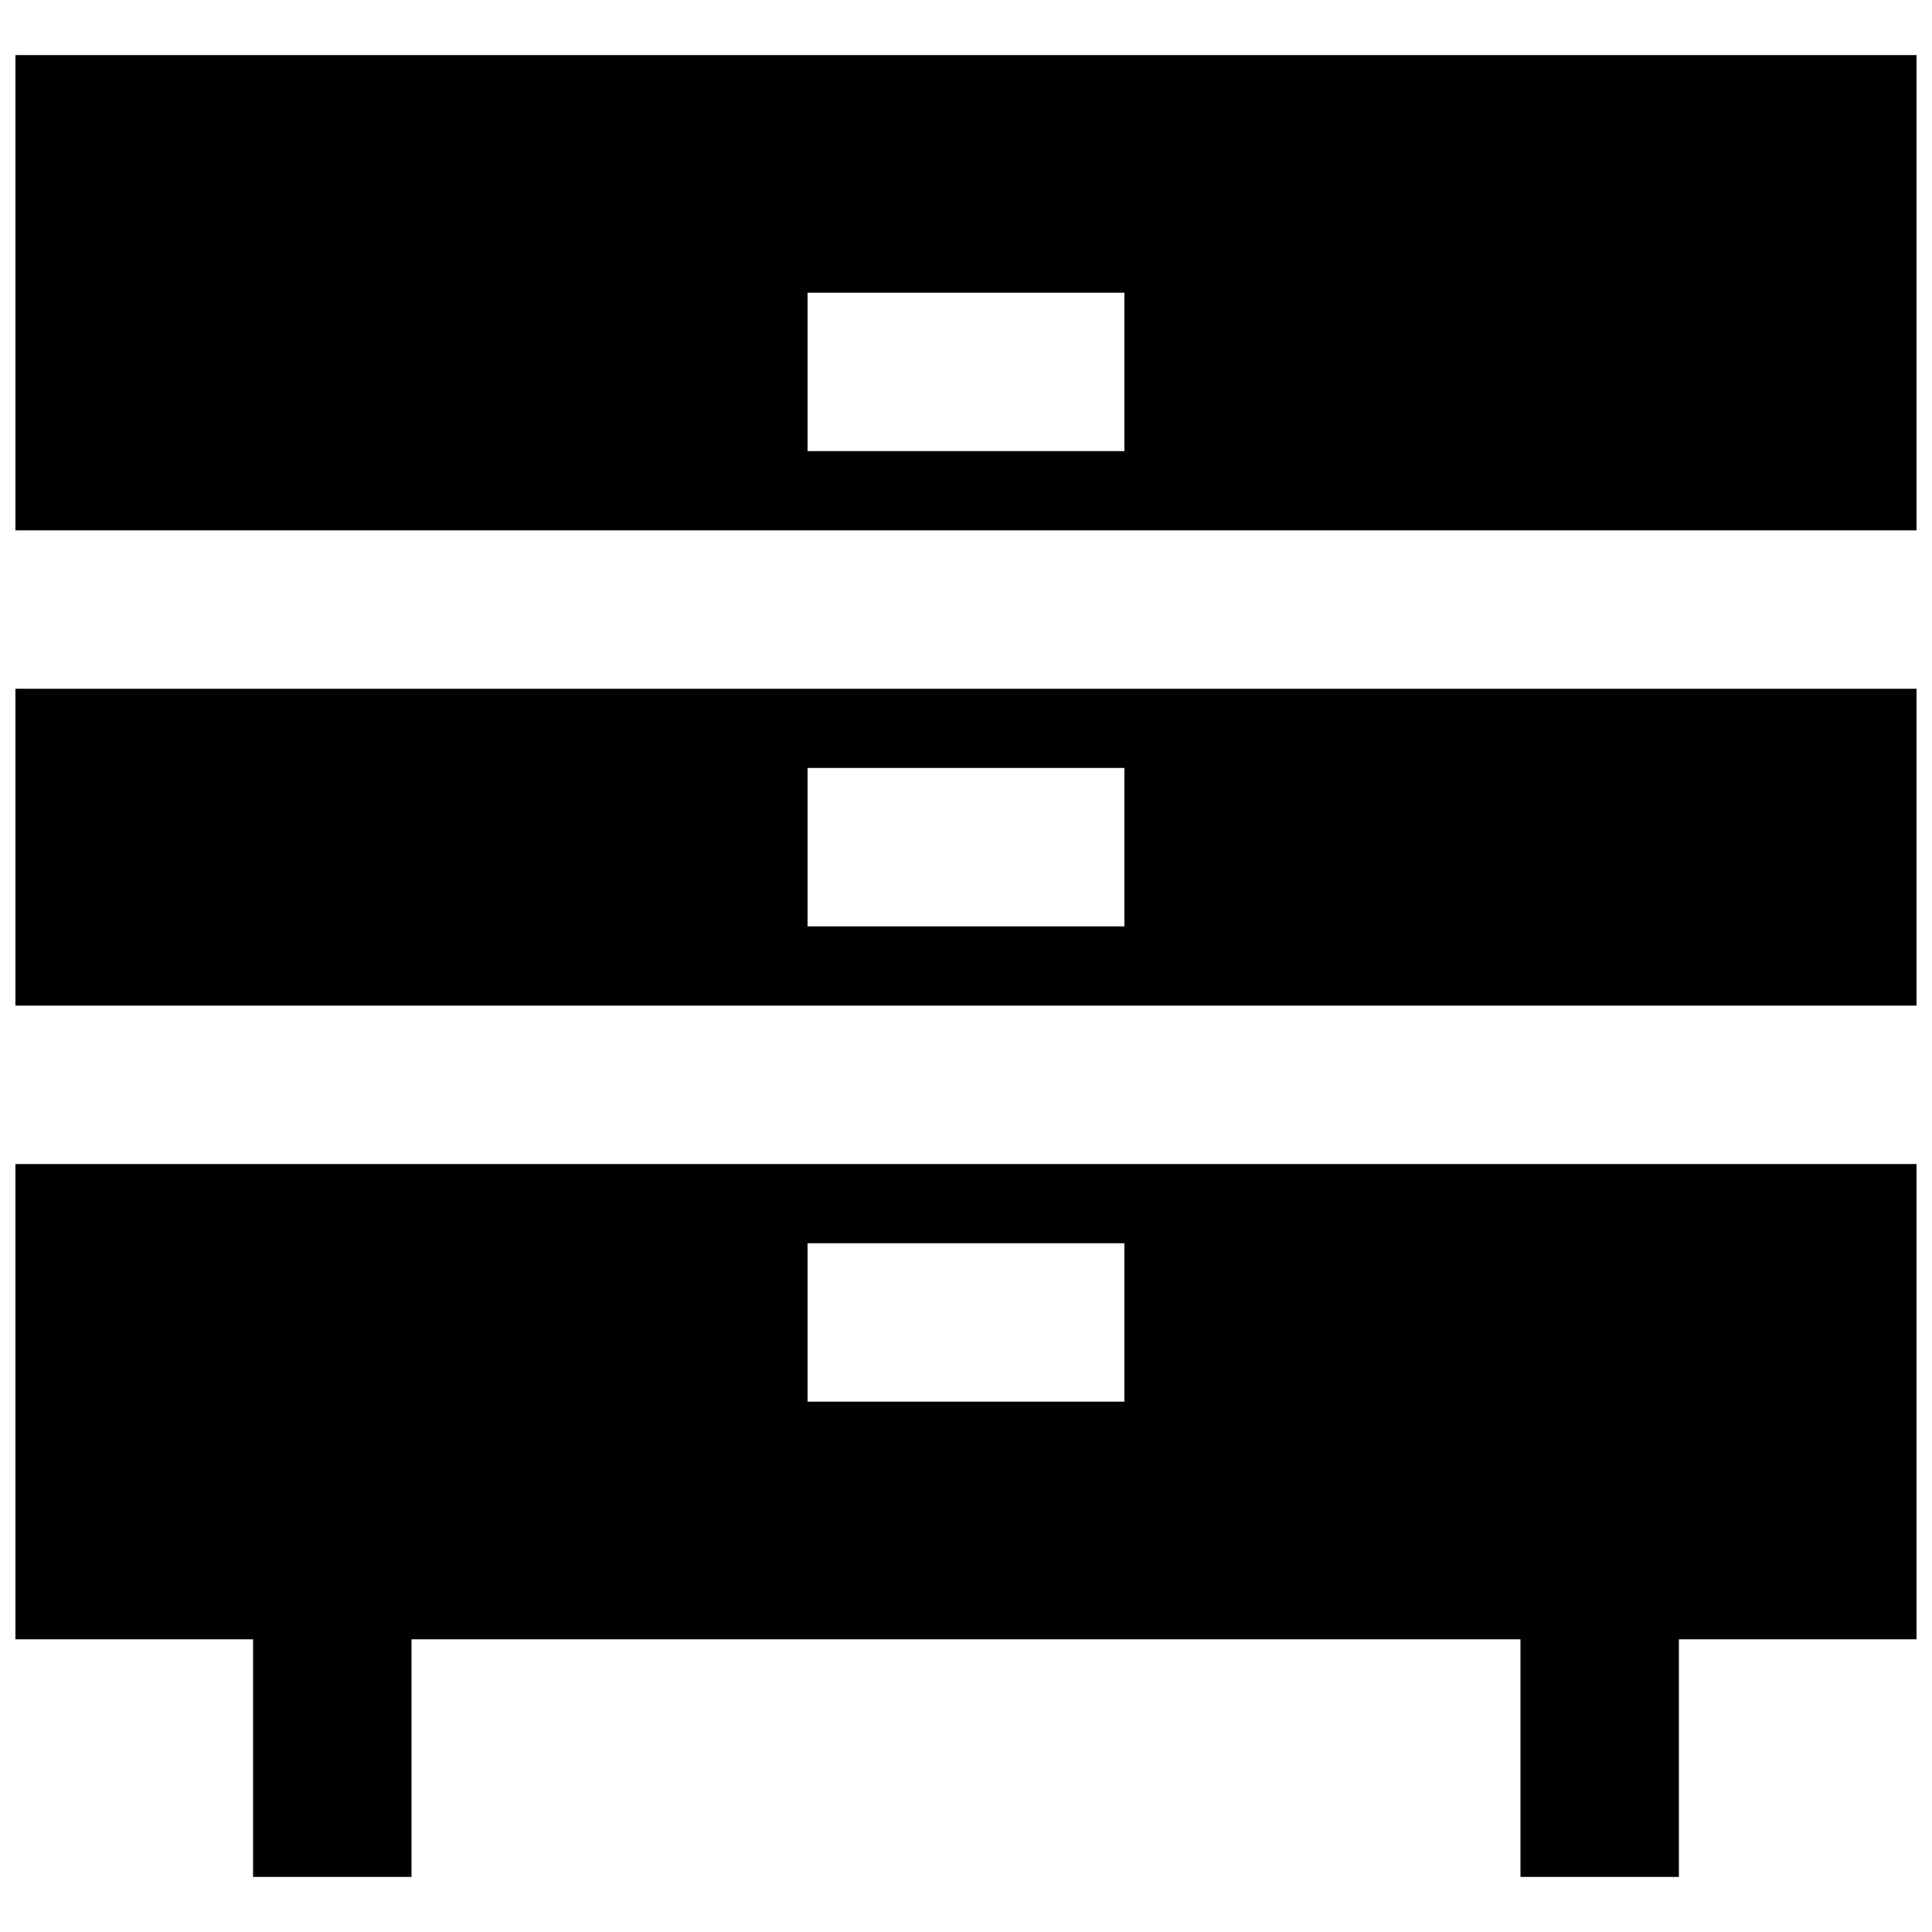
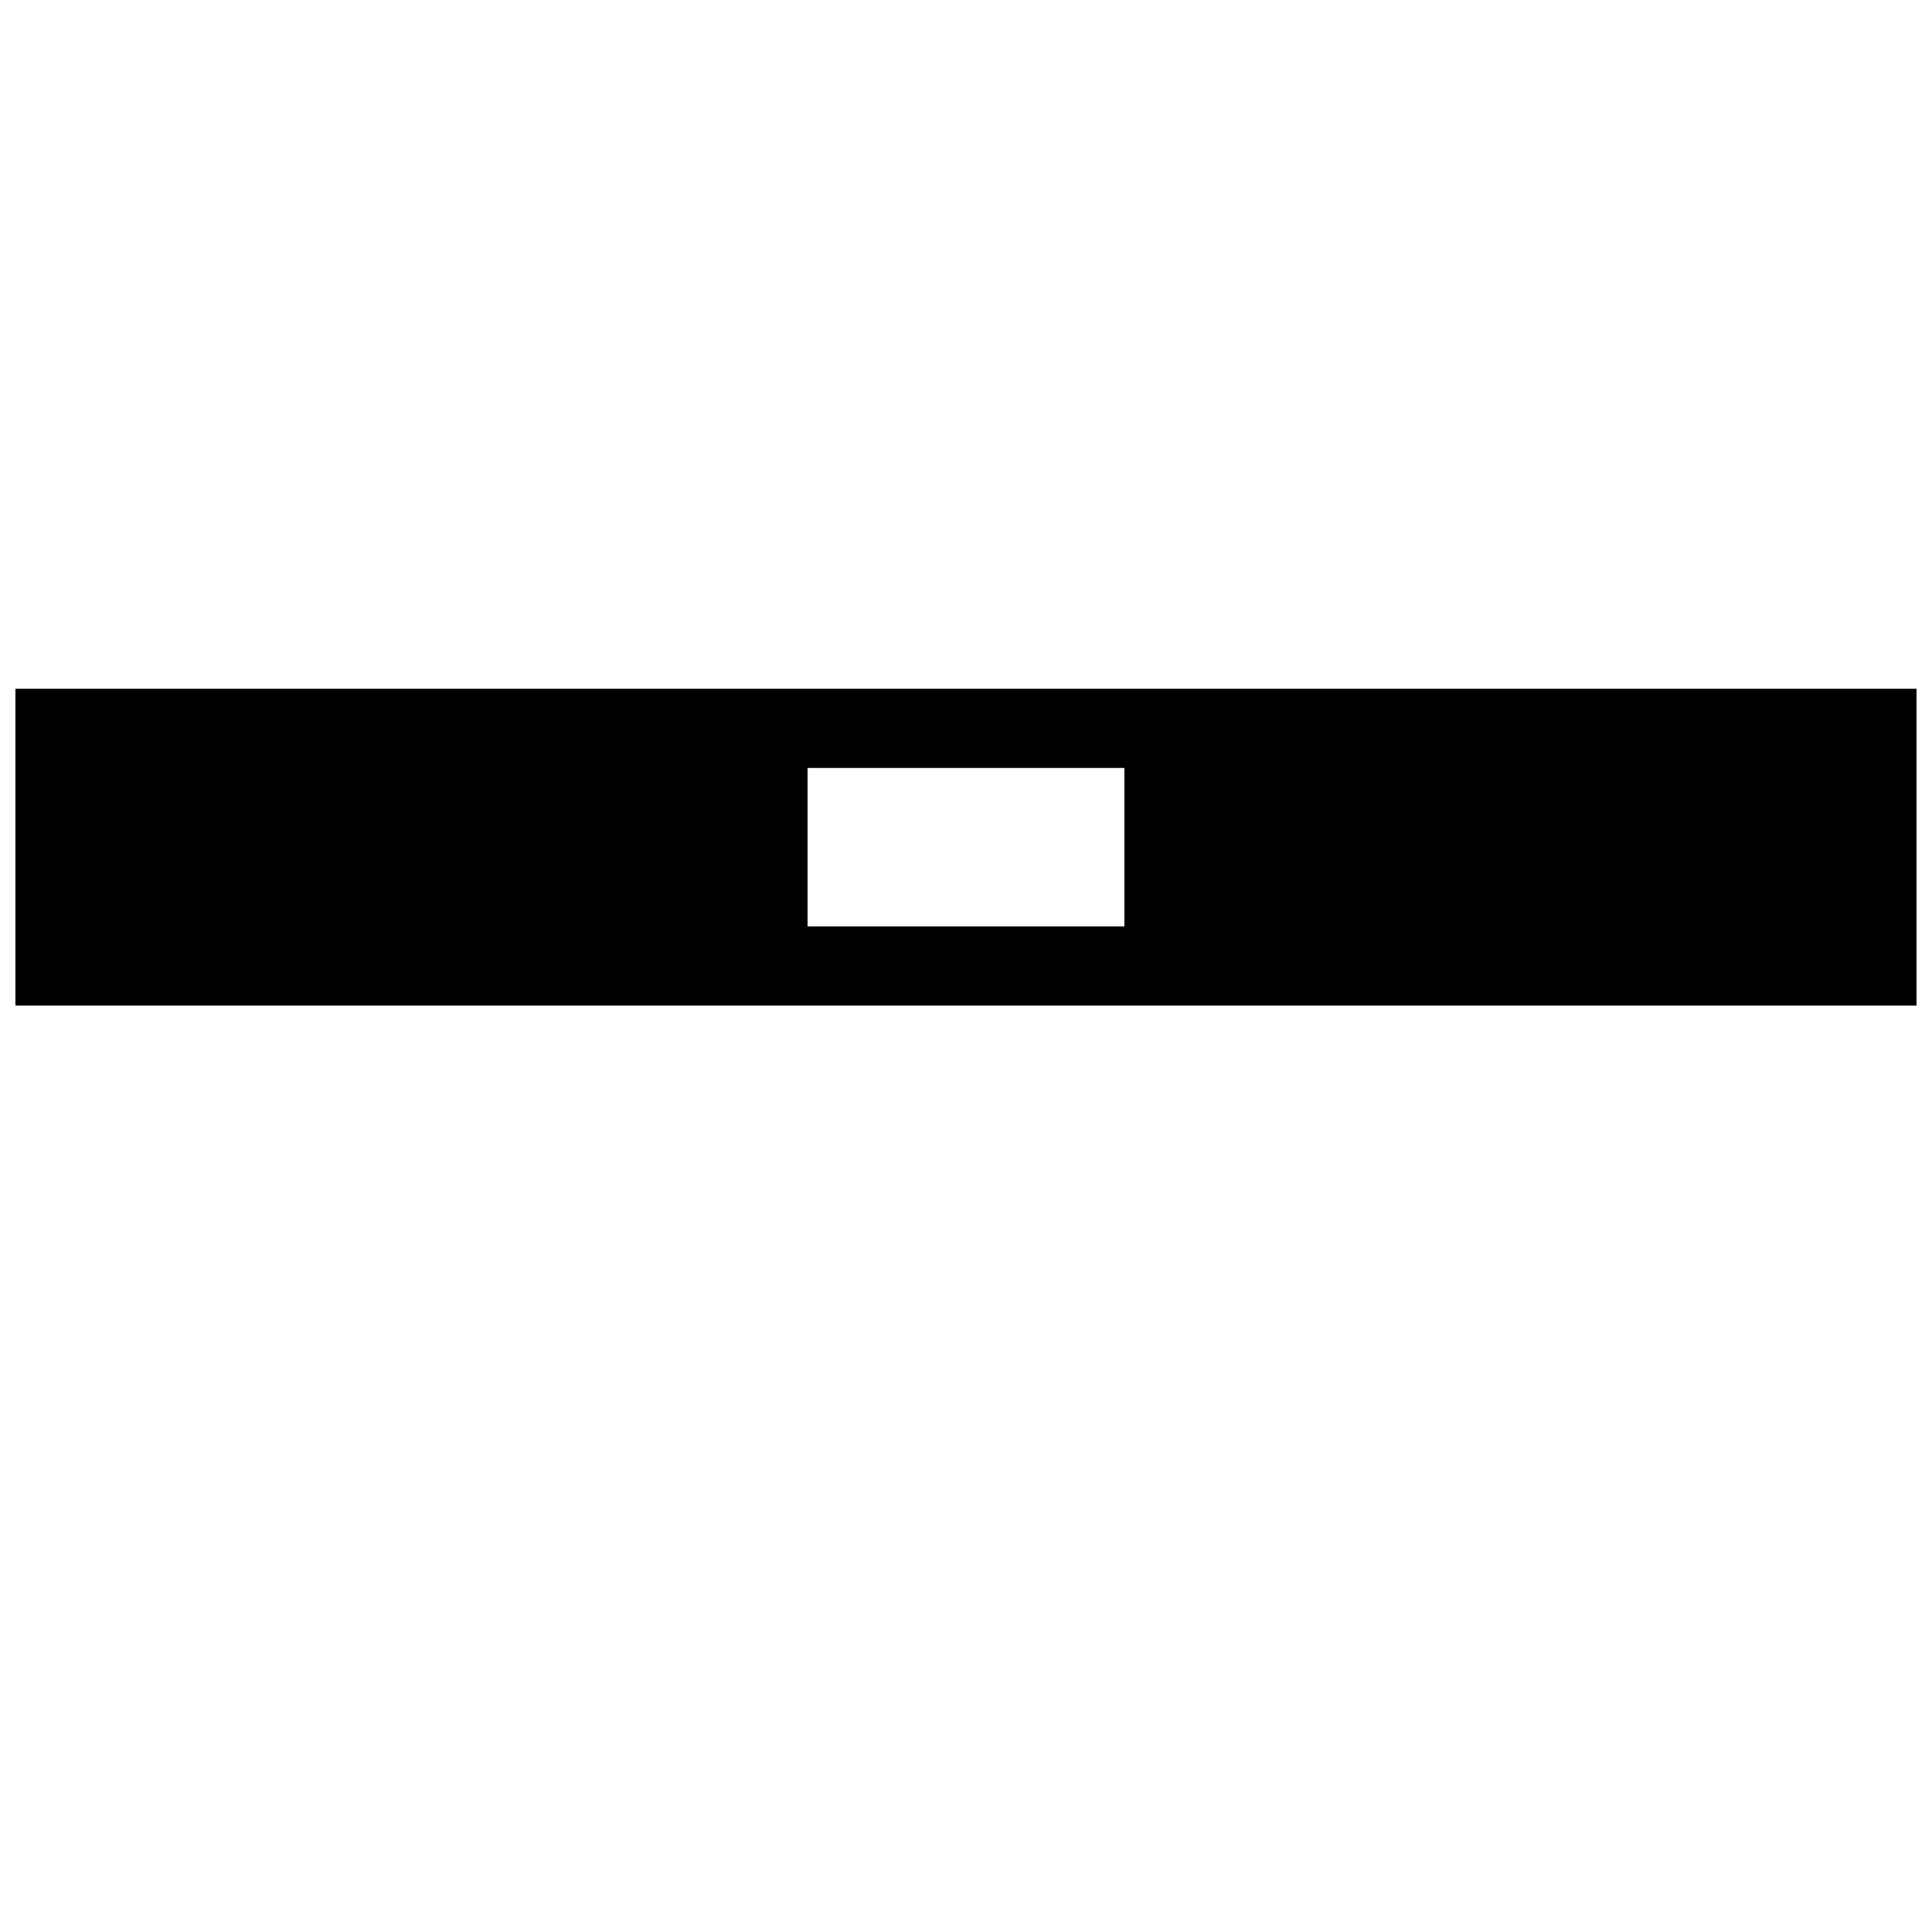
<svg xmlns="http://www.w3.org/2000/svg" width="800px" height="800px" version="1.1" viewBox="144 144 512 512">
  <defs>
    <clipPath id="c">
      <path d="m148.09 326h503.81v85h-503.81z" />
    </clipPath>
    <clipPath id="b">
-       <path d="m148.09 158h503.81v127h-503.81z" />
-     </clipPath>
+       </clipPath>
    <clipPath id="a">
      <path d="m148.09 452h503.81v190h-503.81z" />
    </clipPath>
  </defs>
  <g>
    <g clip-path="url(#c)">
      <path d="m148.09 410.5h503.81v-83.969h-503.81zm209.92-62.977h83.969v41.984h-83.969z" />
    </g>
    <g clip-path="url(#b)">
-       <path d="m148.09 158.59v125.95h503.81v-125.95zm293.89 104.96h-83.969v-41.984h83.969z" />
+       <path d="m148.09 158.59v125.95h503.81v-125.95zm293.89 104.96h-83.969v-41.984h83.969" />
    </g>
    <g clip-path="url(#a)">
-       <path d="m148.09 578.43h62.977v62.977h41.984v-62.977h293.89v62.977h41.984v-62.977h62.977l-0.004-125.95h-503.81zm209.92-104.96h83.969v41.984h-83.969z" />
-     </g>
+       </g>
  </g>
</svg>